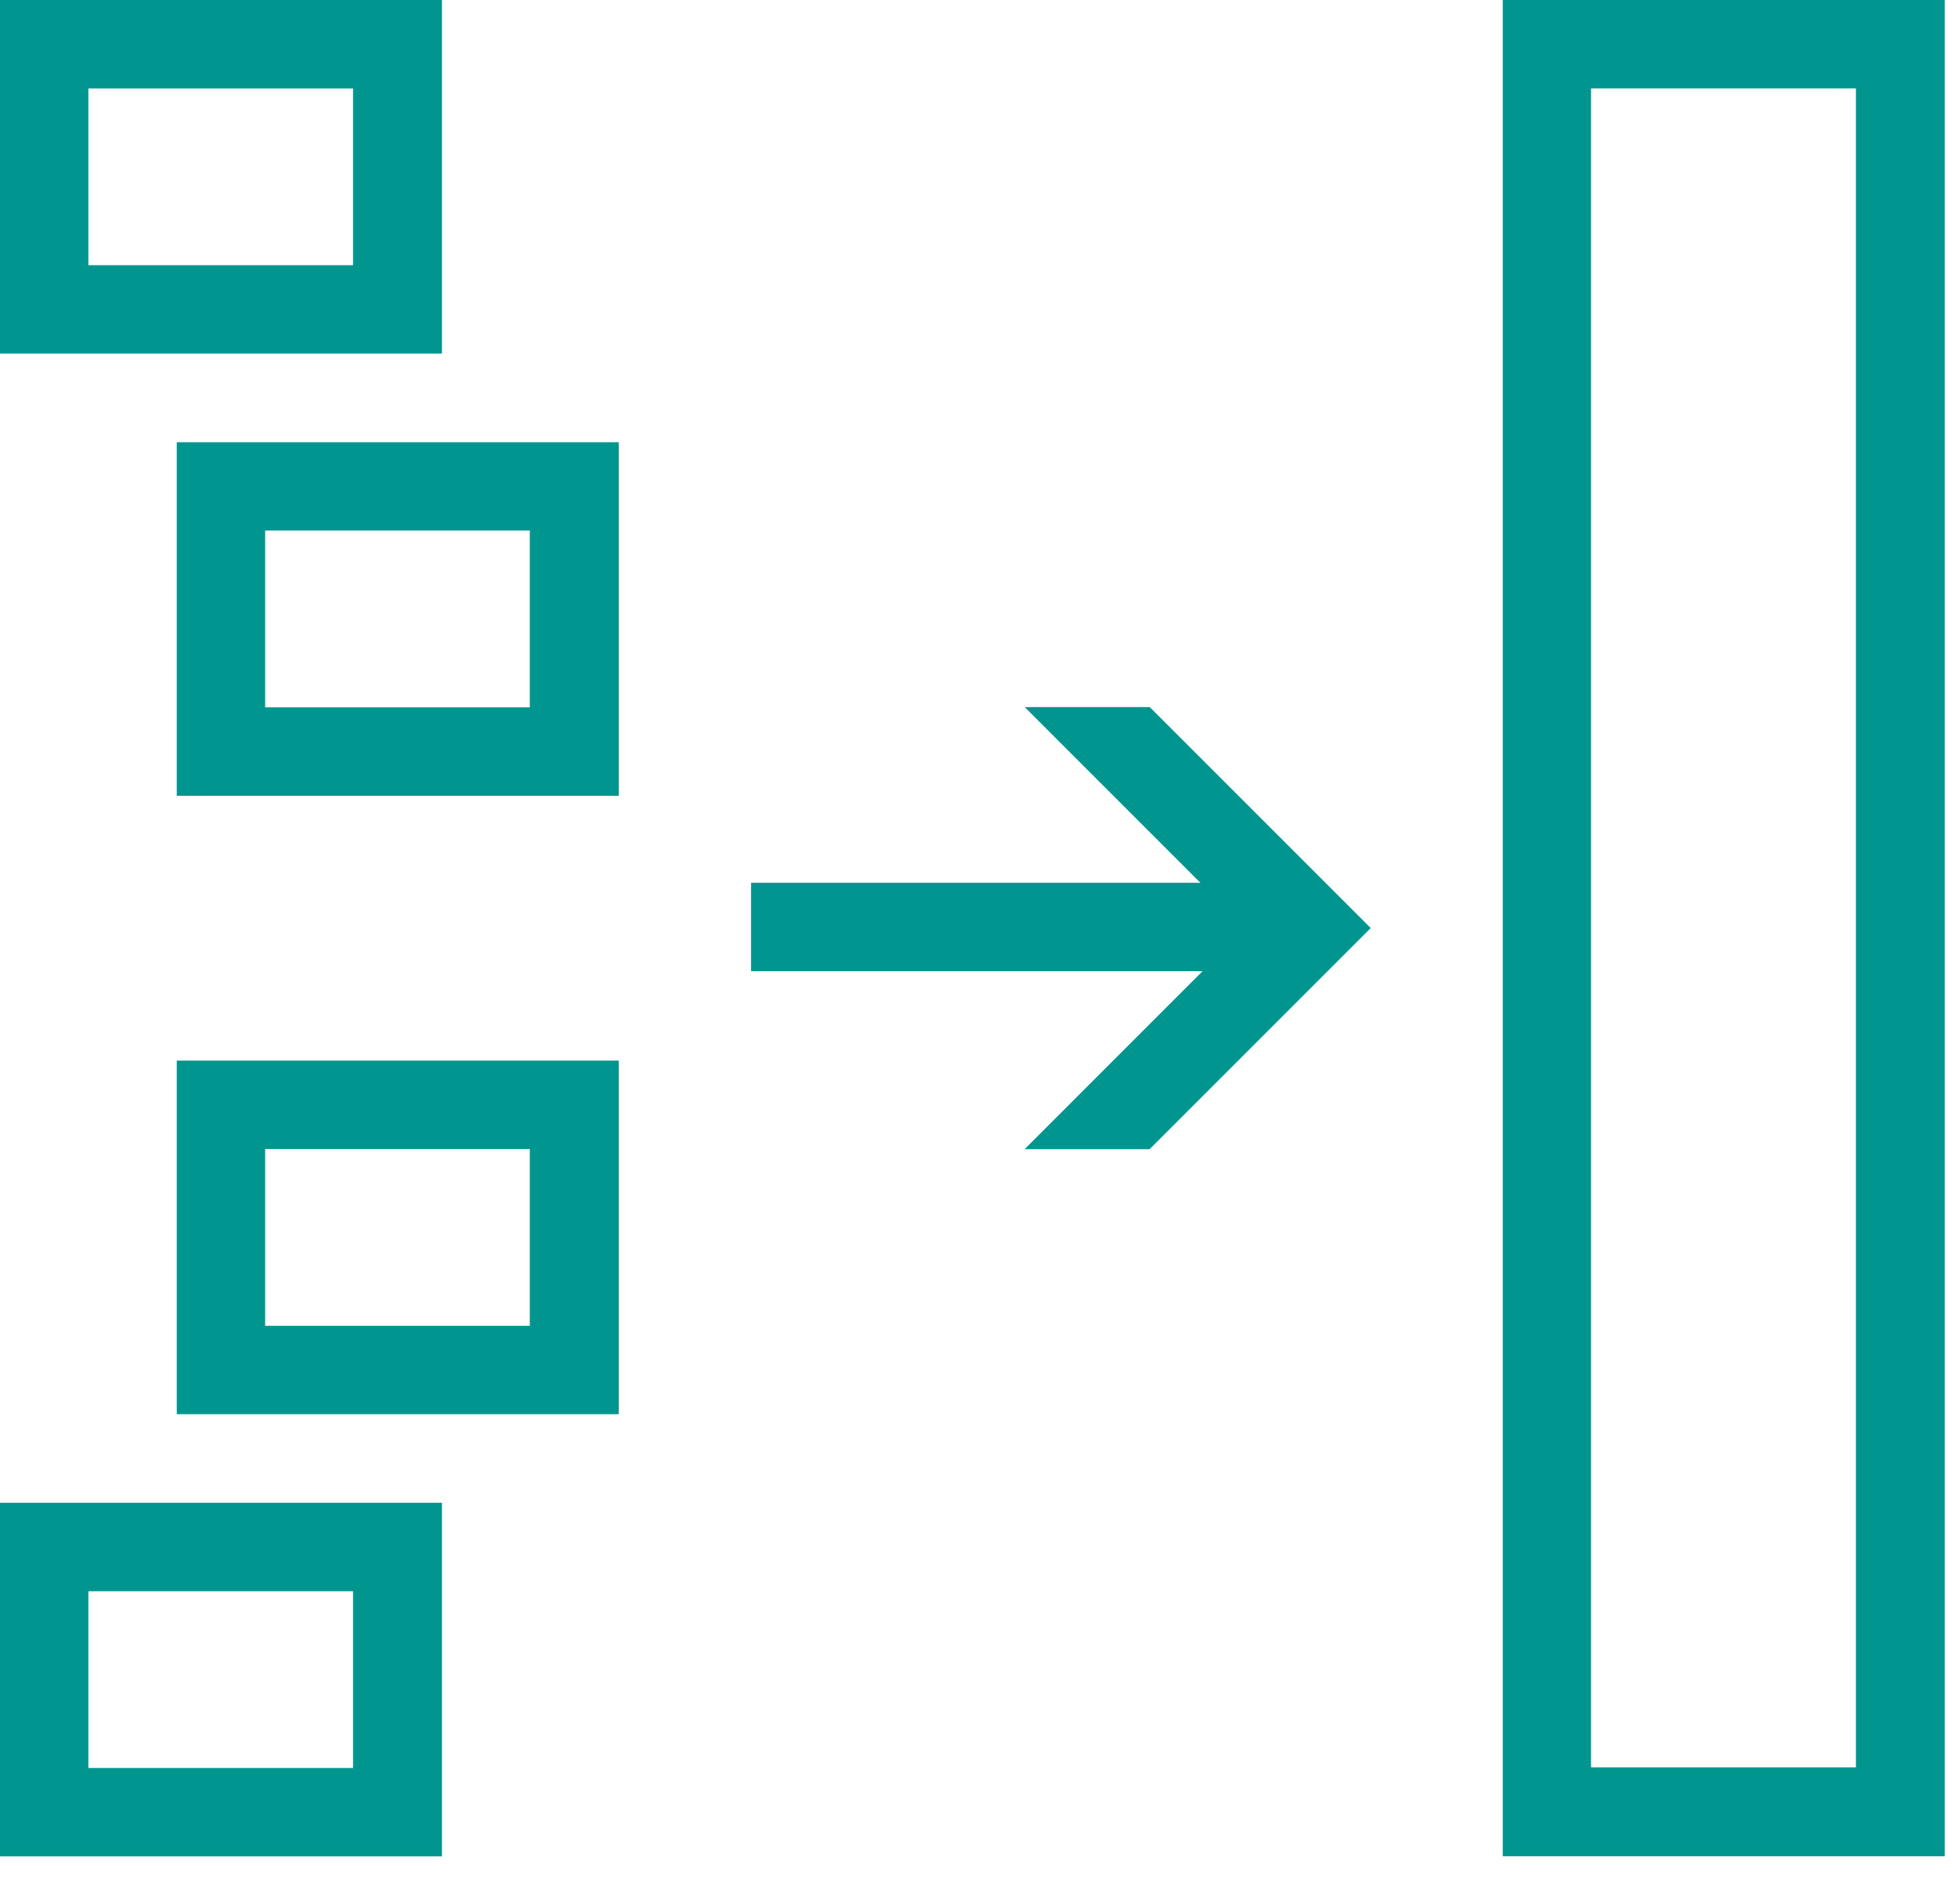
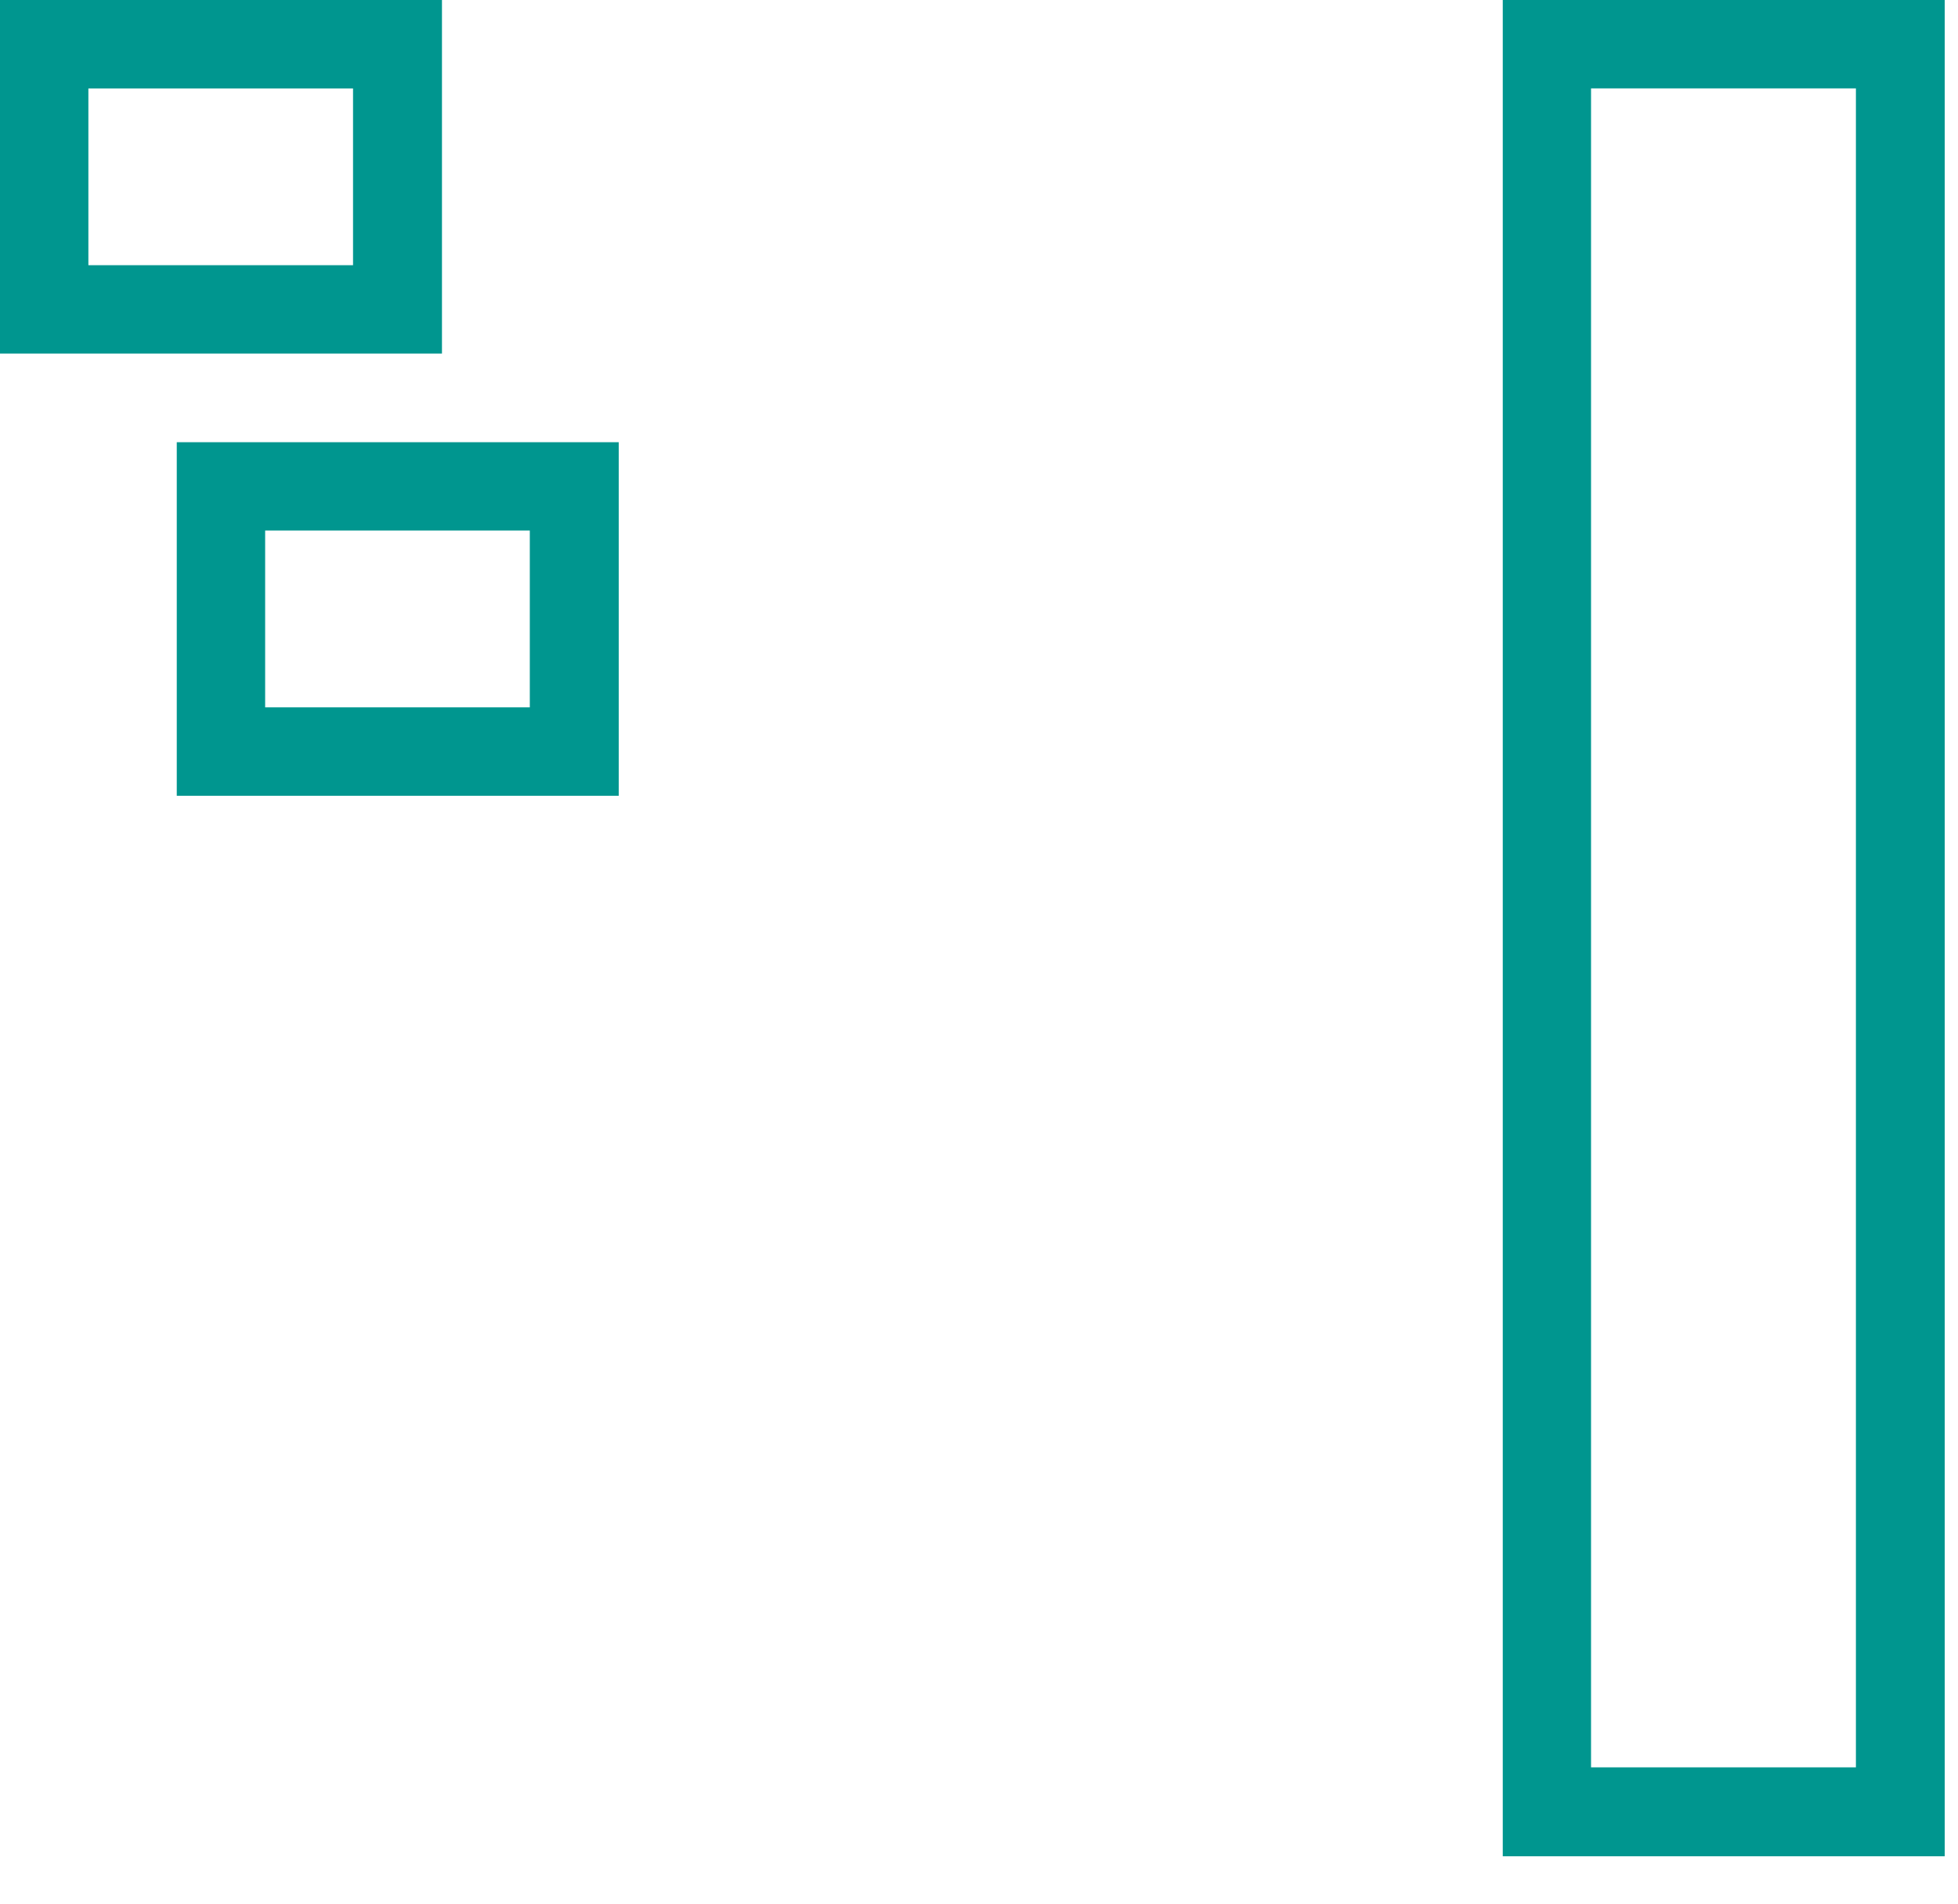
<svg xmlns="http://www.w3.org/2000/svg" width="36" height="35" viewBox="0 0 36 35">
  <g>
    <g>
      <g>
        <path fill="#00968f" d="M0 0h8.126v6.501H0zm1.625 4.876h4.866v-3.25H1.625z" />
      </g>
      <g>
        <path fill="#00968f" d="M27.63 0h8.126v34.129H27.63zm1.623 32.494h4.87V1.625h-4.87z" />
      </g>
      <g>
        <path fill="#00968f" d="M3.25 8.13h8.126v6.501H3.25zm1.625 4.875h4.866v-3.25H4.875z" />
      </g>
      <g>
-         <path fill="#00968f" d="M3.25 19.5h8.126v6.501H3.25zm1.625 4.876h4.866v-3.25H4.875z" />
-       </g>
+         </g>
      <g>
-         <path fill="#00968f" d="M0 27.63h8.126v6.501H0zm1.625 4.876h4.866v-3.25H1.625z" />
-       </g>
+         </g>
      <g>
-         <path fill="#00968f" d="M18.84 13l3.231 3.231H13.81v1.625h8.3l-3.272 3.273h2.298l4.066-4.066L21.139 13z" />
-       </g>
+         </g>
    </g>
  </g>
</svg>